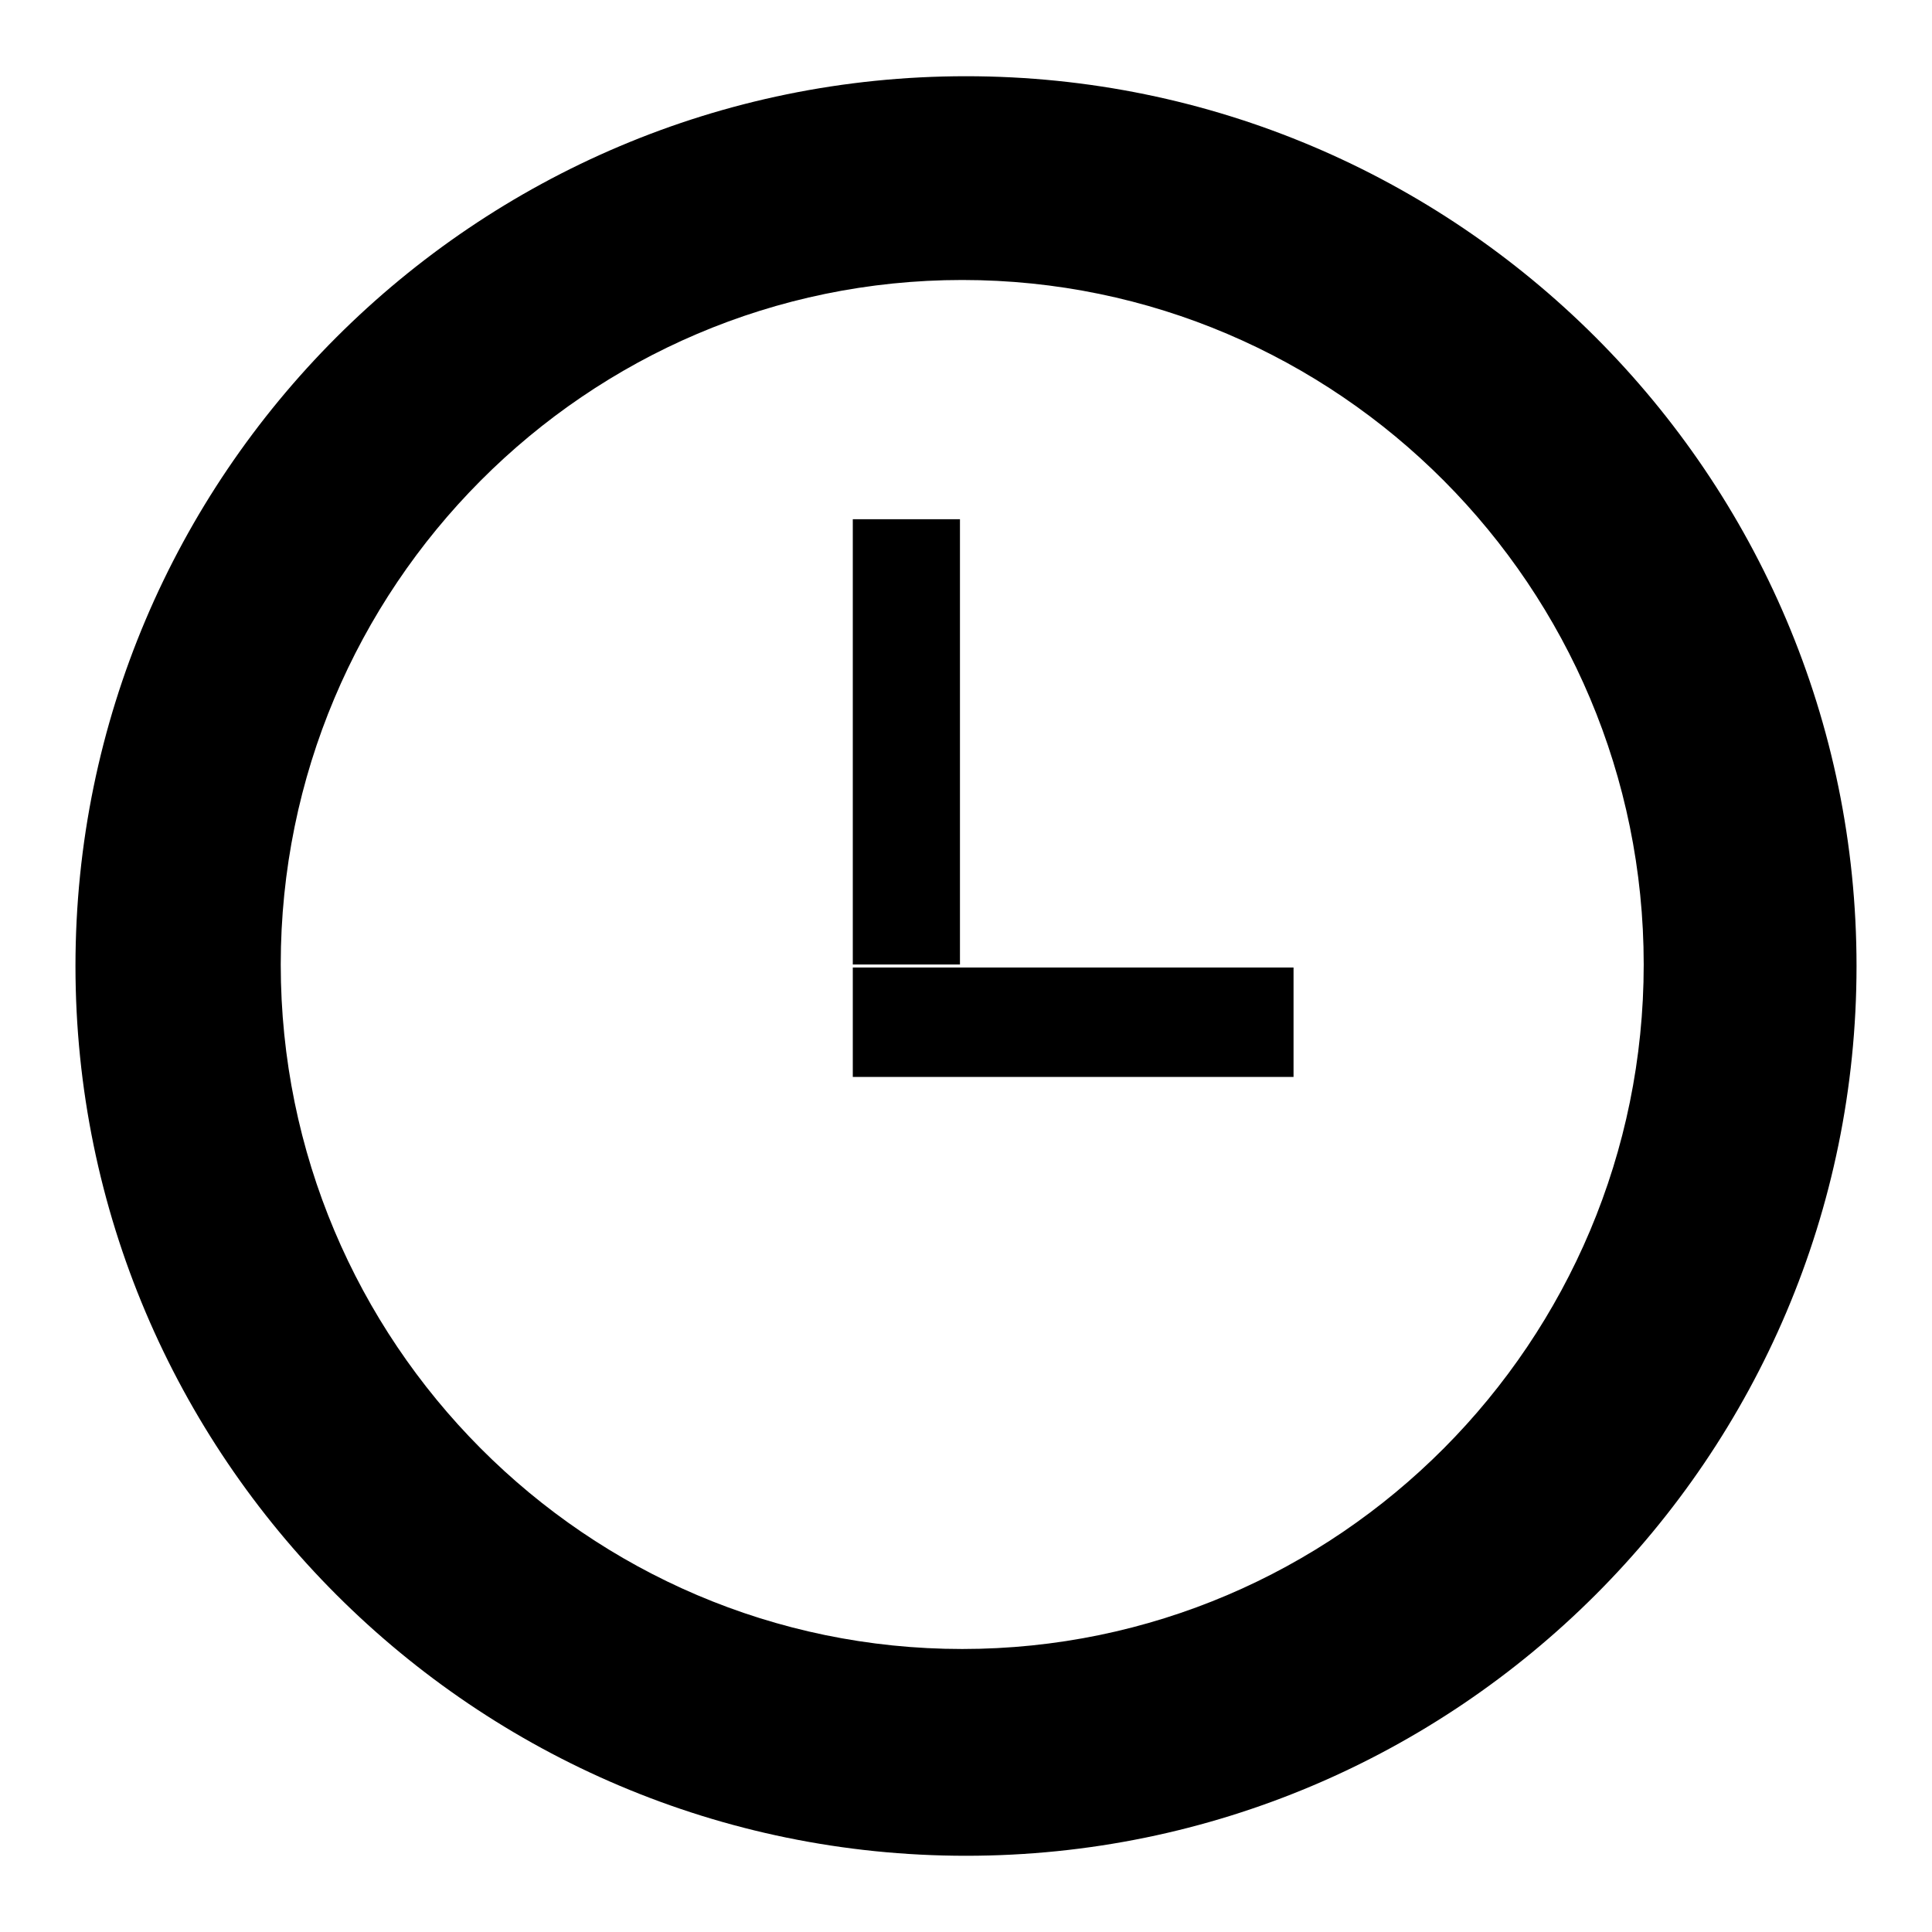
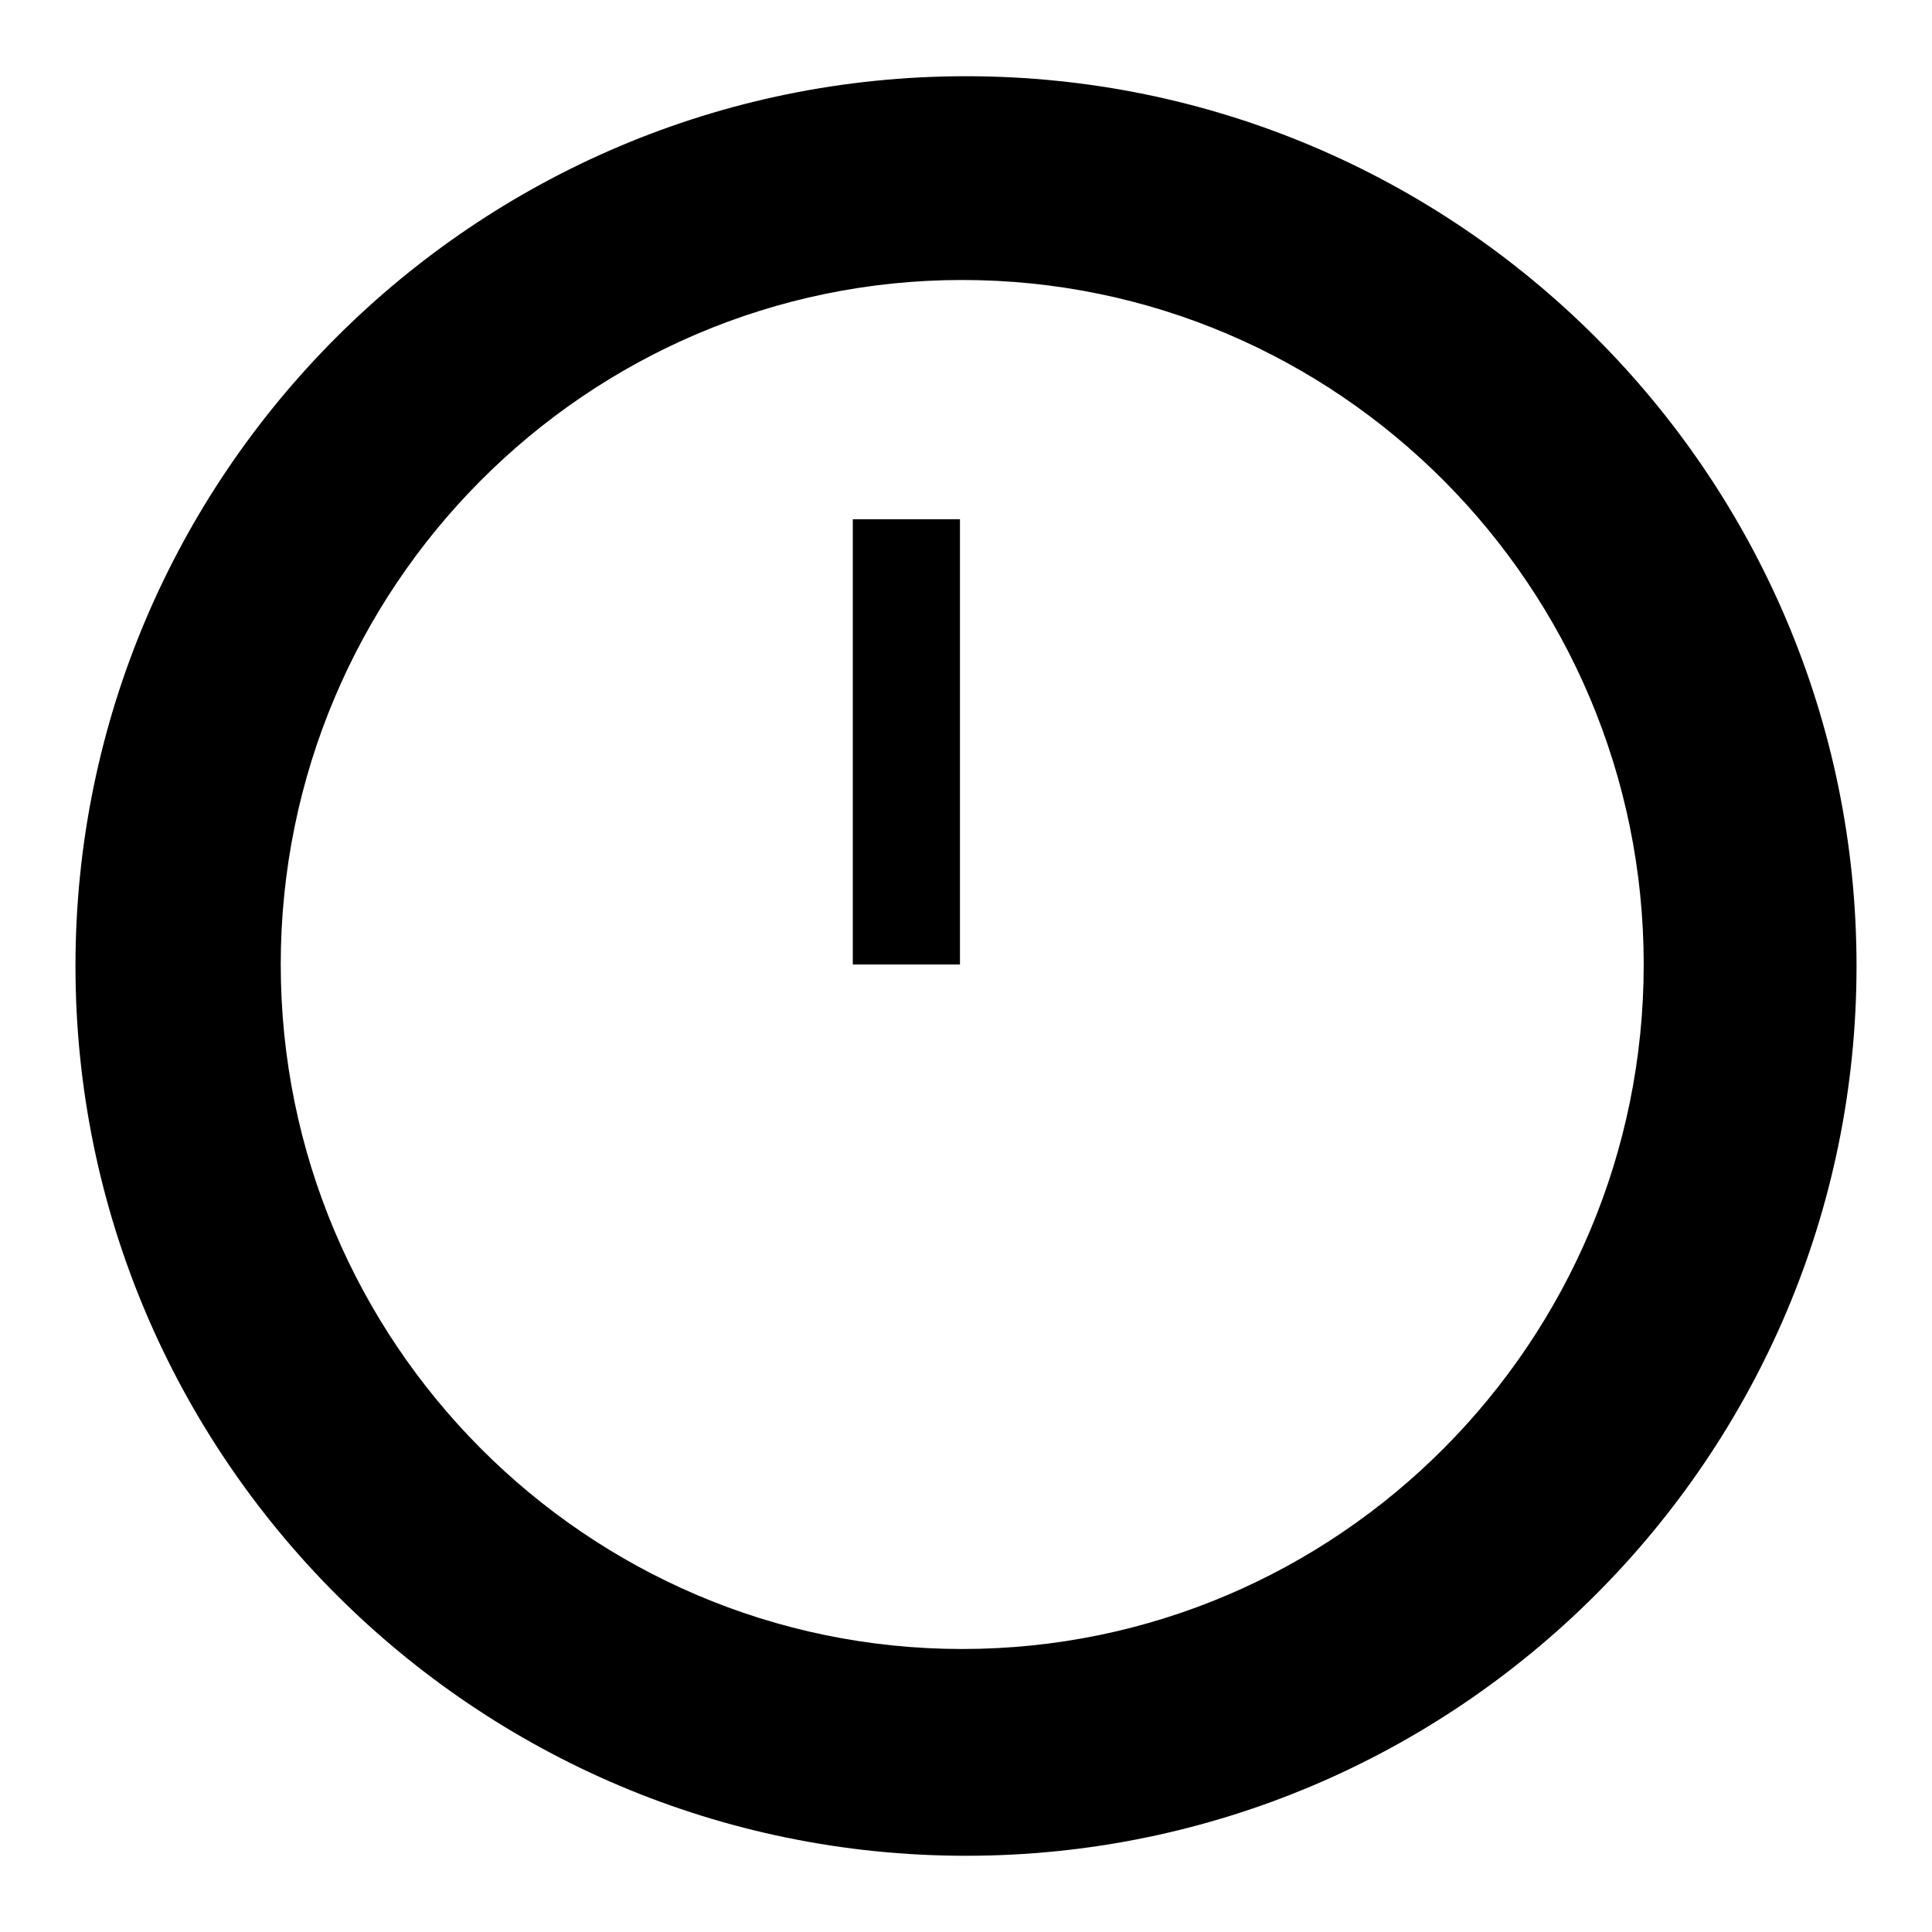
<svg xmlns="http://www.w3.org/2000/svg" version="1.1" x="0px" y="0px" viewBox="0 0 256 256" enable-background="new 0 0 256 256" xml:space="preserve">
  <g>
    <g>
      <path fill="#000000" d="M128,245.9C62.9,245.9,10,193,10,128C10,63,62.9,10.1,128,10.1c65.1,0,118,52.9,118,117.9C246,193,193.1,245.9,128,245.9L128,245.9L128,245.9z M127.5,37.1c-49.8,0-90.3,40.7-90.3,90.7c0,50,40.5,90.7,90.3,90.7c49.8,0,90.3-40.7,90.3-90.7C217.8,77.8,177.3,37.1,127.5,37.1L127.5,37.1L127.5,37.1z" />
      <path fill="#000000" d="M113,68.8h14.2v59H113V68.8z" />
-       <path fill="#000000" d="M113,128.2h58.4v14.5H113V128.2z" />
    </g>
  </g>
</svg>